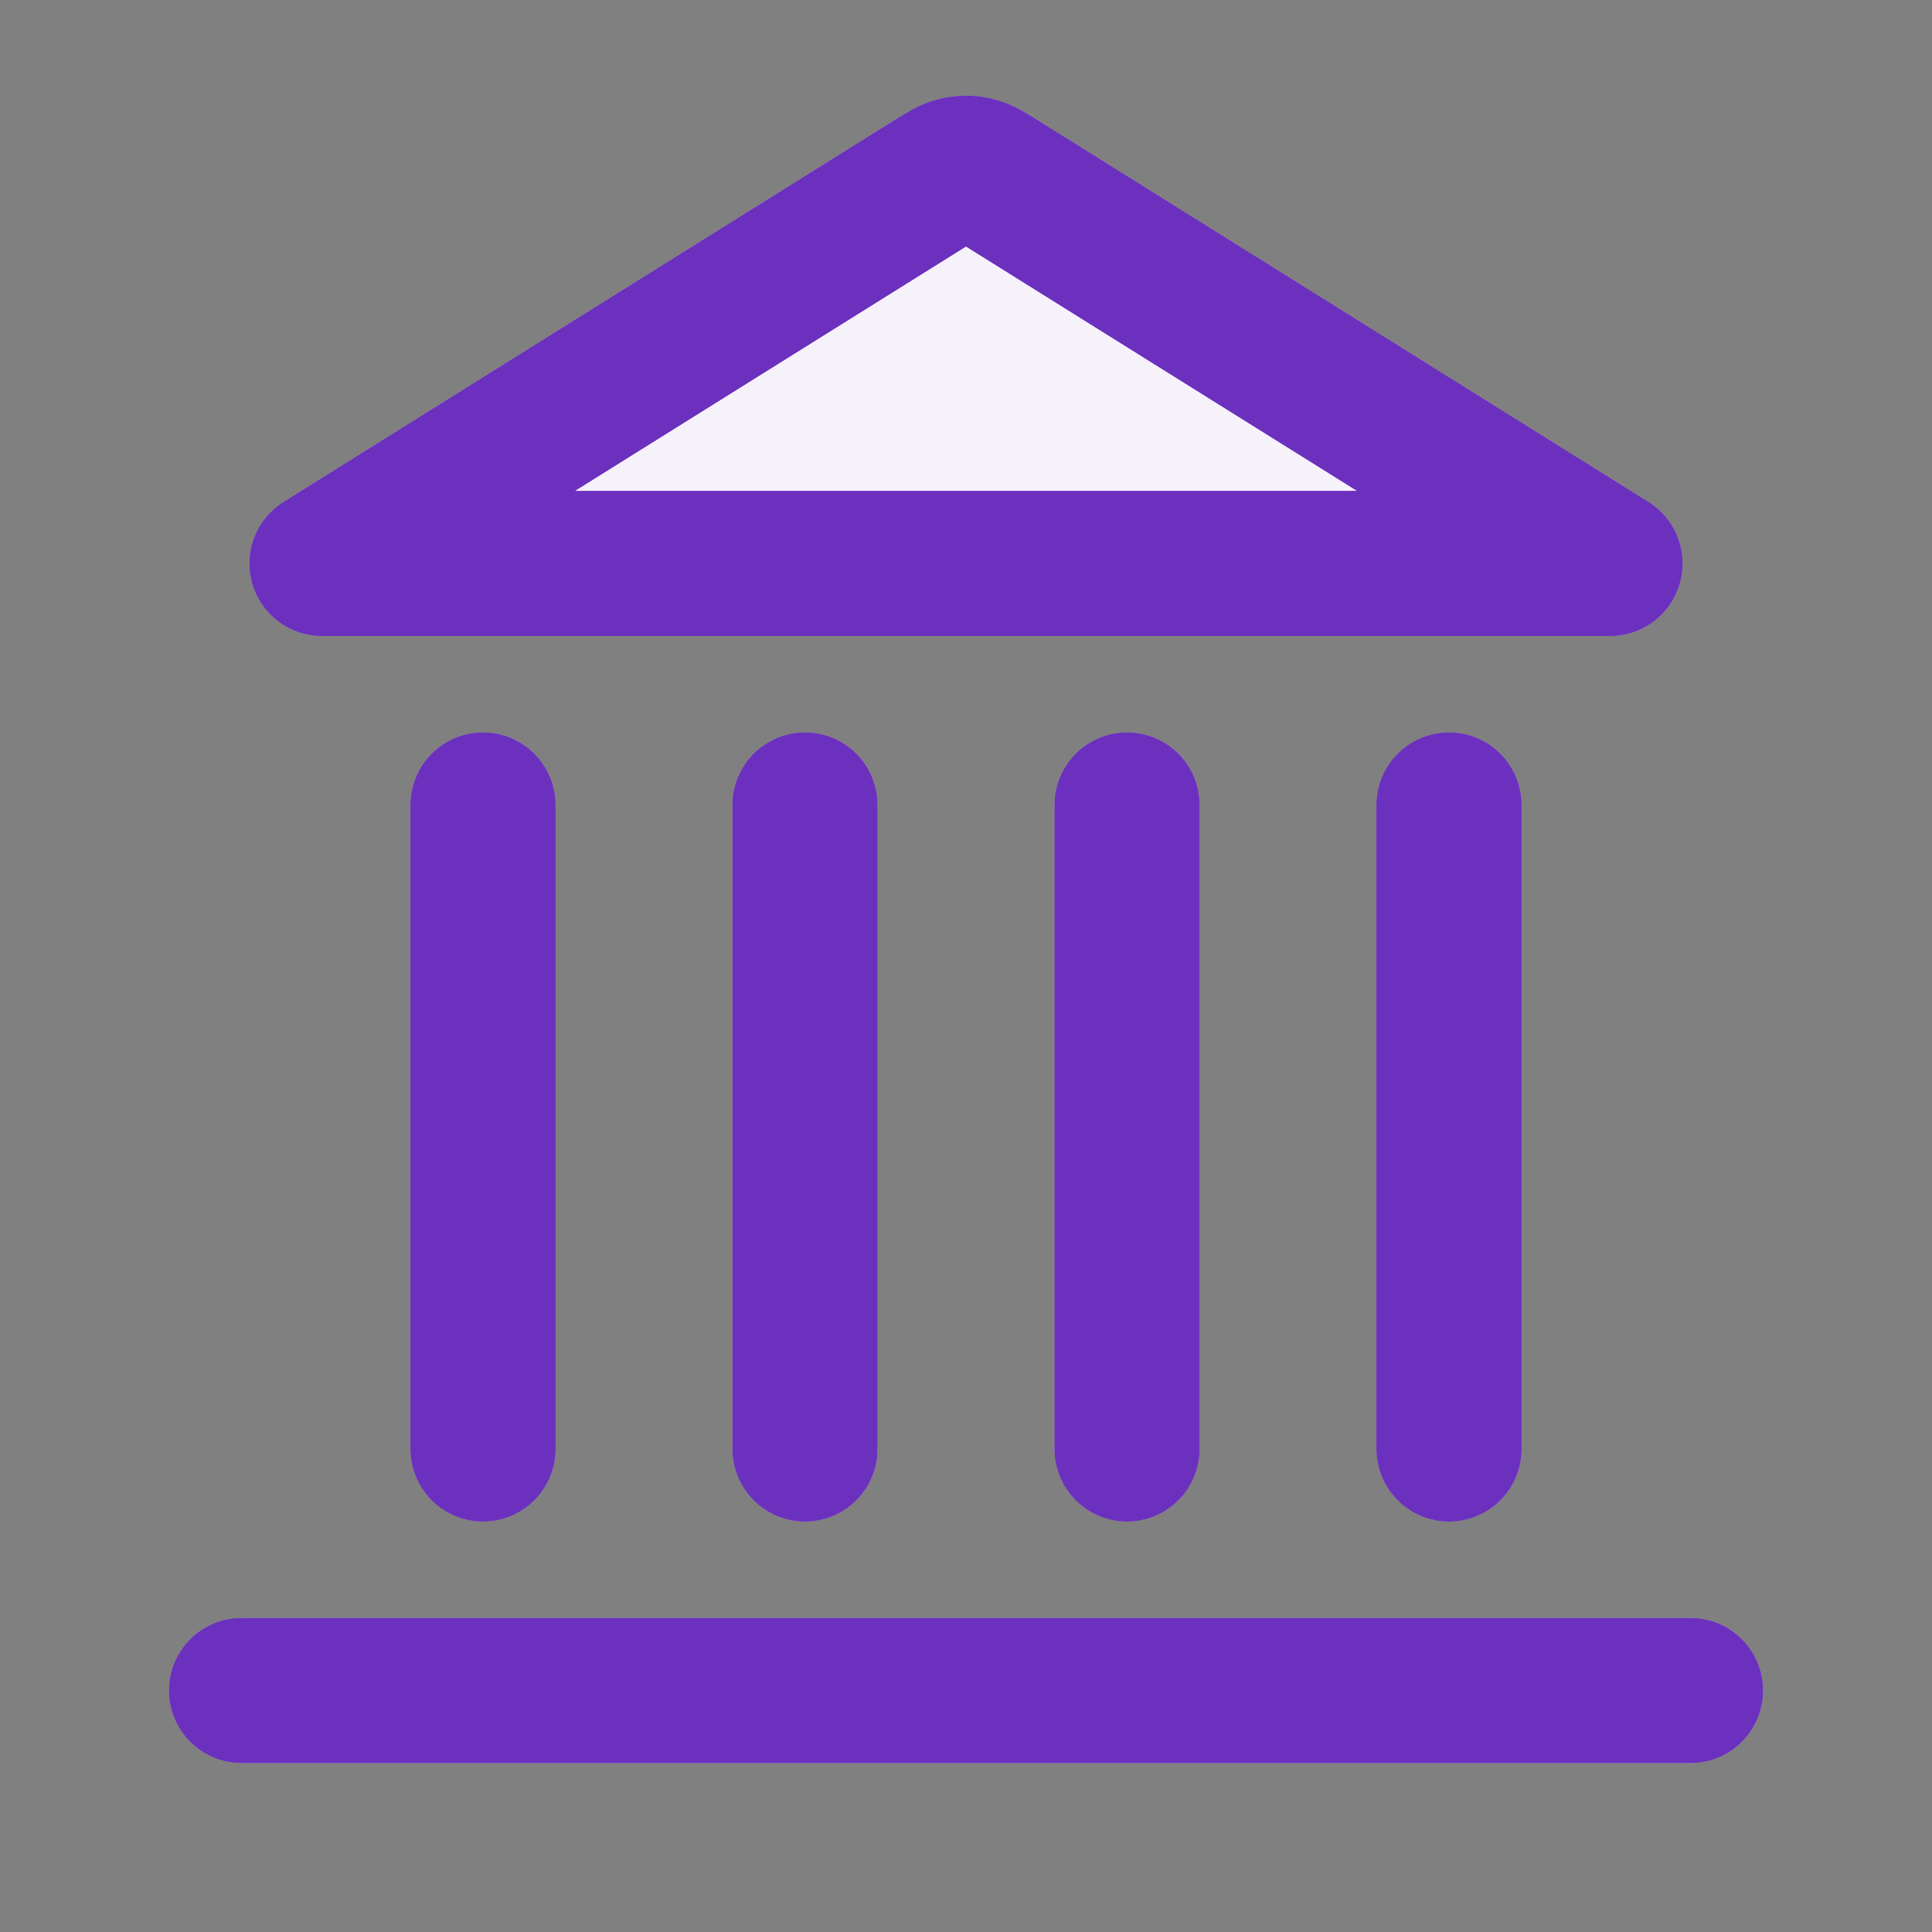
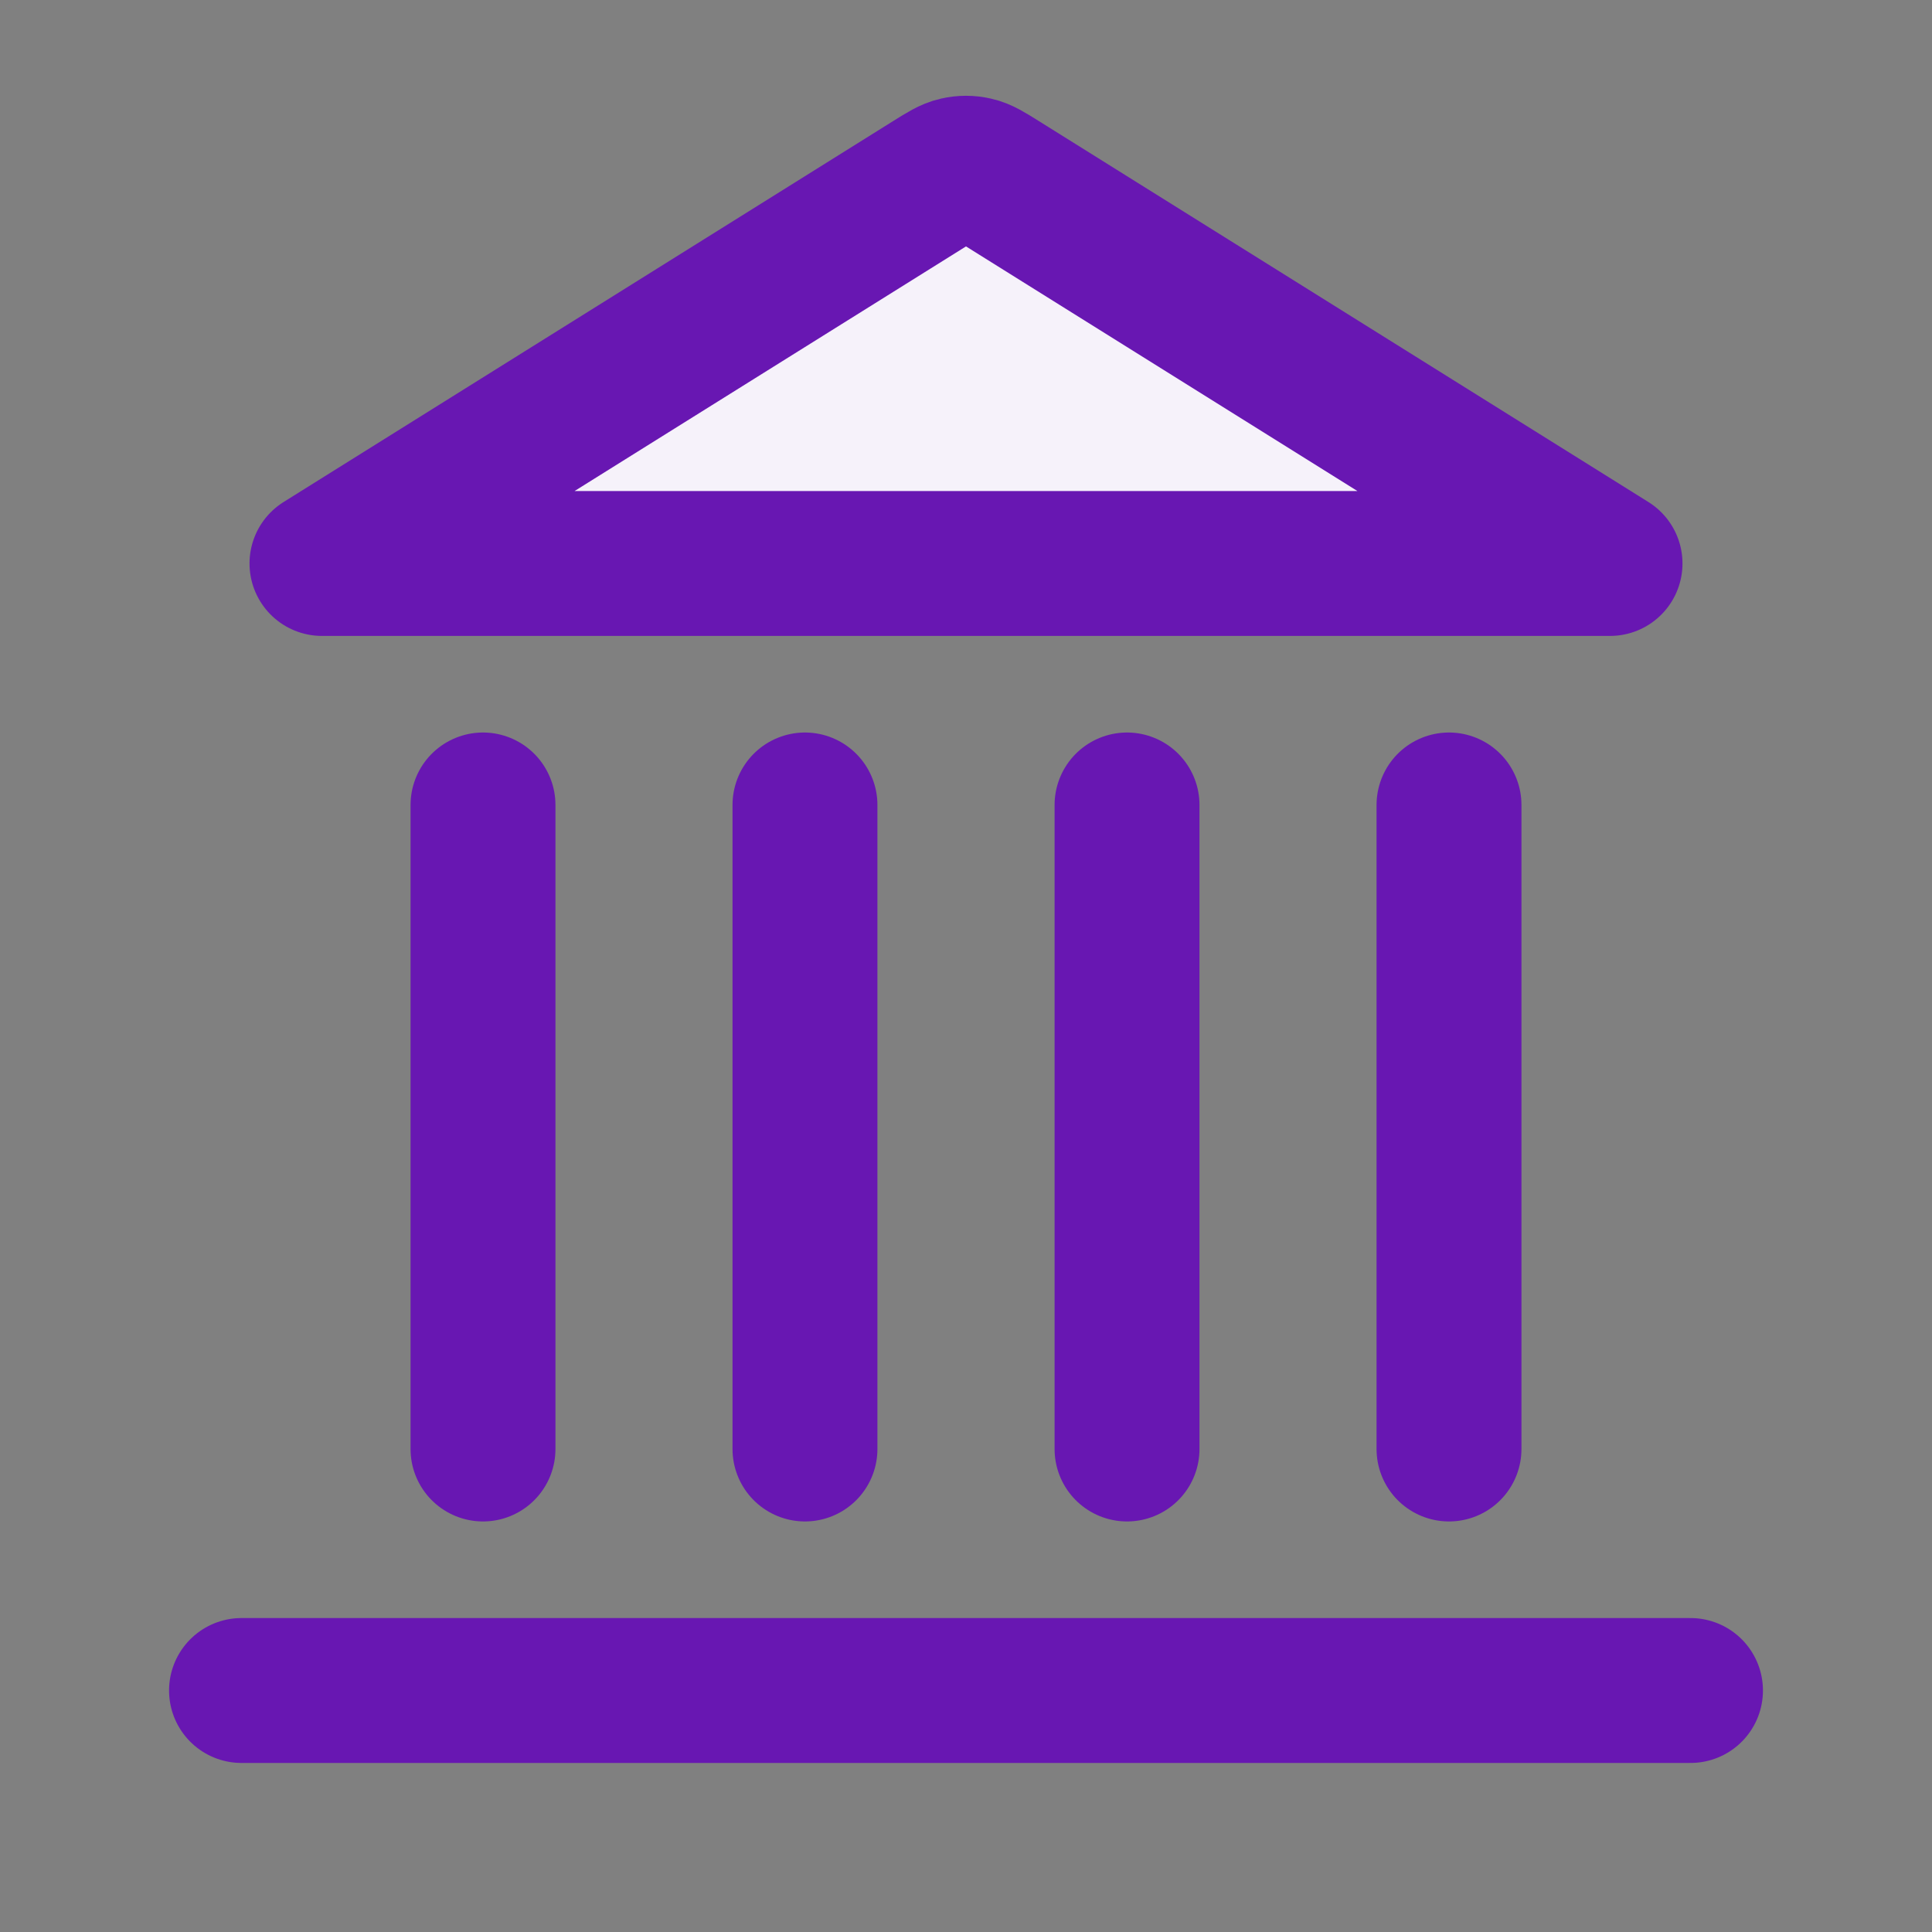
<svg xmlns="http://www.w3.org/2000/svg" width="20" height="20" viewBox="0 0 20 20" fill="none">
  <rect x="0" y="0" width="20" height="20" fill="#808080" stroke="none" />
-   <path d="M9.647 1.887C9.775 1.807 9.839 1.767 9.908 1.752C9.968 1.738 10.031 1.738 10.092 1.752C10.161 1.767 10.225 1.807 10.353 1.887L16.667 5.833H3.333L9.647 1.887Z" fill="#EDE5F7" />
  <path d="M9.647 1.887C9.775 1.807 9.839 1.767 9.908 1.752C9.968 1.738 10.031 1.738 10.092 1.752C10.161 1.767 10.225 1.807 10.353 1.887L16.667 5.833H3.333L9.647 1.887Z" fill="#F6F2FA" />
-   <path d="M2.5 17.5H17.5M5 15V8.333M8.333 15V8.333M11.667 15V8.333M15 15V8.333M16.667 5.833L10.353 1.887C10.225 1.807 10.161 1.767 10.092 1.752C10.031 1.738 9.968 1.738 9.908 1.752C9.839 1.767 9.775 1.807 9.647 1.887L3.333 5.833H16.667Z" stroke="white" stroke-width="1.5" stroke-linecap="round" stroke-linejoin="round" />
  <path d="M2.5 17.5H17.5M5 15V8.333M8.333 15V8.333M11.667 15V8.333M15 15V8.333M16.667 5.833L10.353 1.887C10.225 1.807 10.161 1.767 10.092 1.752C10.031 1.738 9.968 1.738 9.908 1.752C9.839 1.767 9.775 1.807 9.647 1.887L3.333 5.833H16.667Z" stroke="#6817B2" stroke-width="1.5" stroke-linecap="round" stroke-linejoin="round" />
-   <path d="M2.5 17.5H17.5M5 15V8.333M8.333 15V8.333M11.667 15V8.333M15 15V8.333M16.667 5.833L10.353 1.887C10.225 1.807 10.161 1.767 10.092 1.752C10.031 1.738 9.968 1.738 9.908 1.752C9.839 1.767 9.775 1.807 9.647 1.887L3.333 5.833H16.667Z" stroke="#6C30BF" stroke-width="1.5" stroke-linecap="round" stroke-linejoin="round" />
</svg>